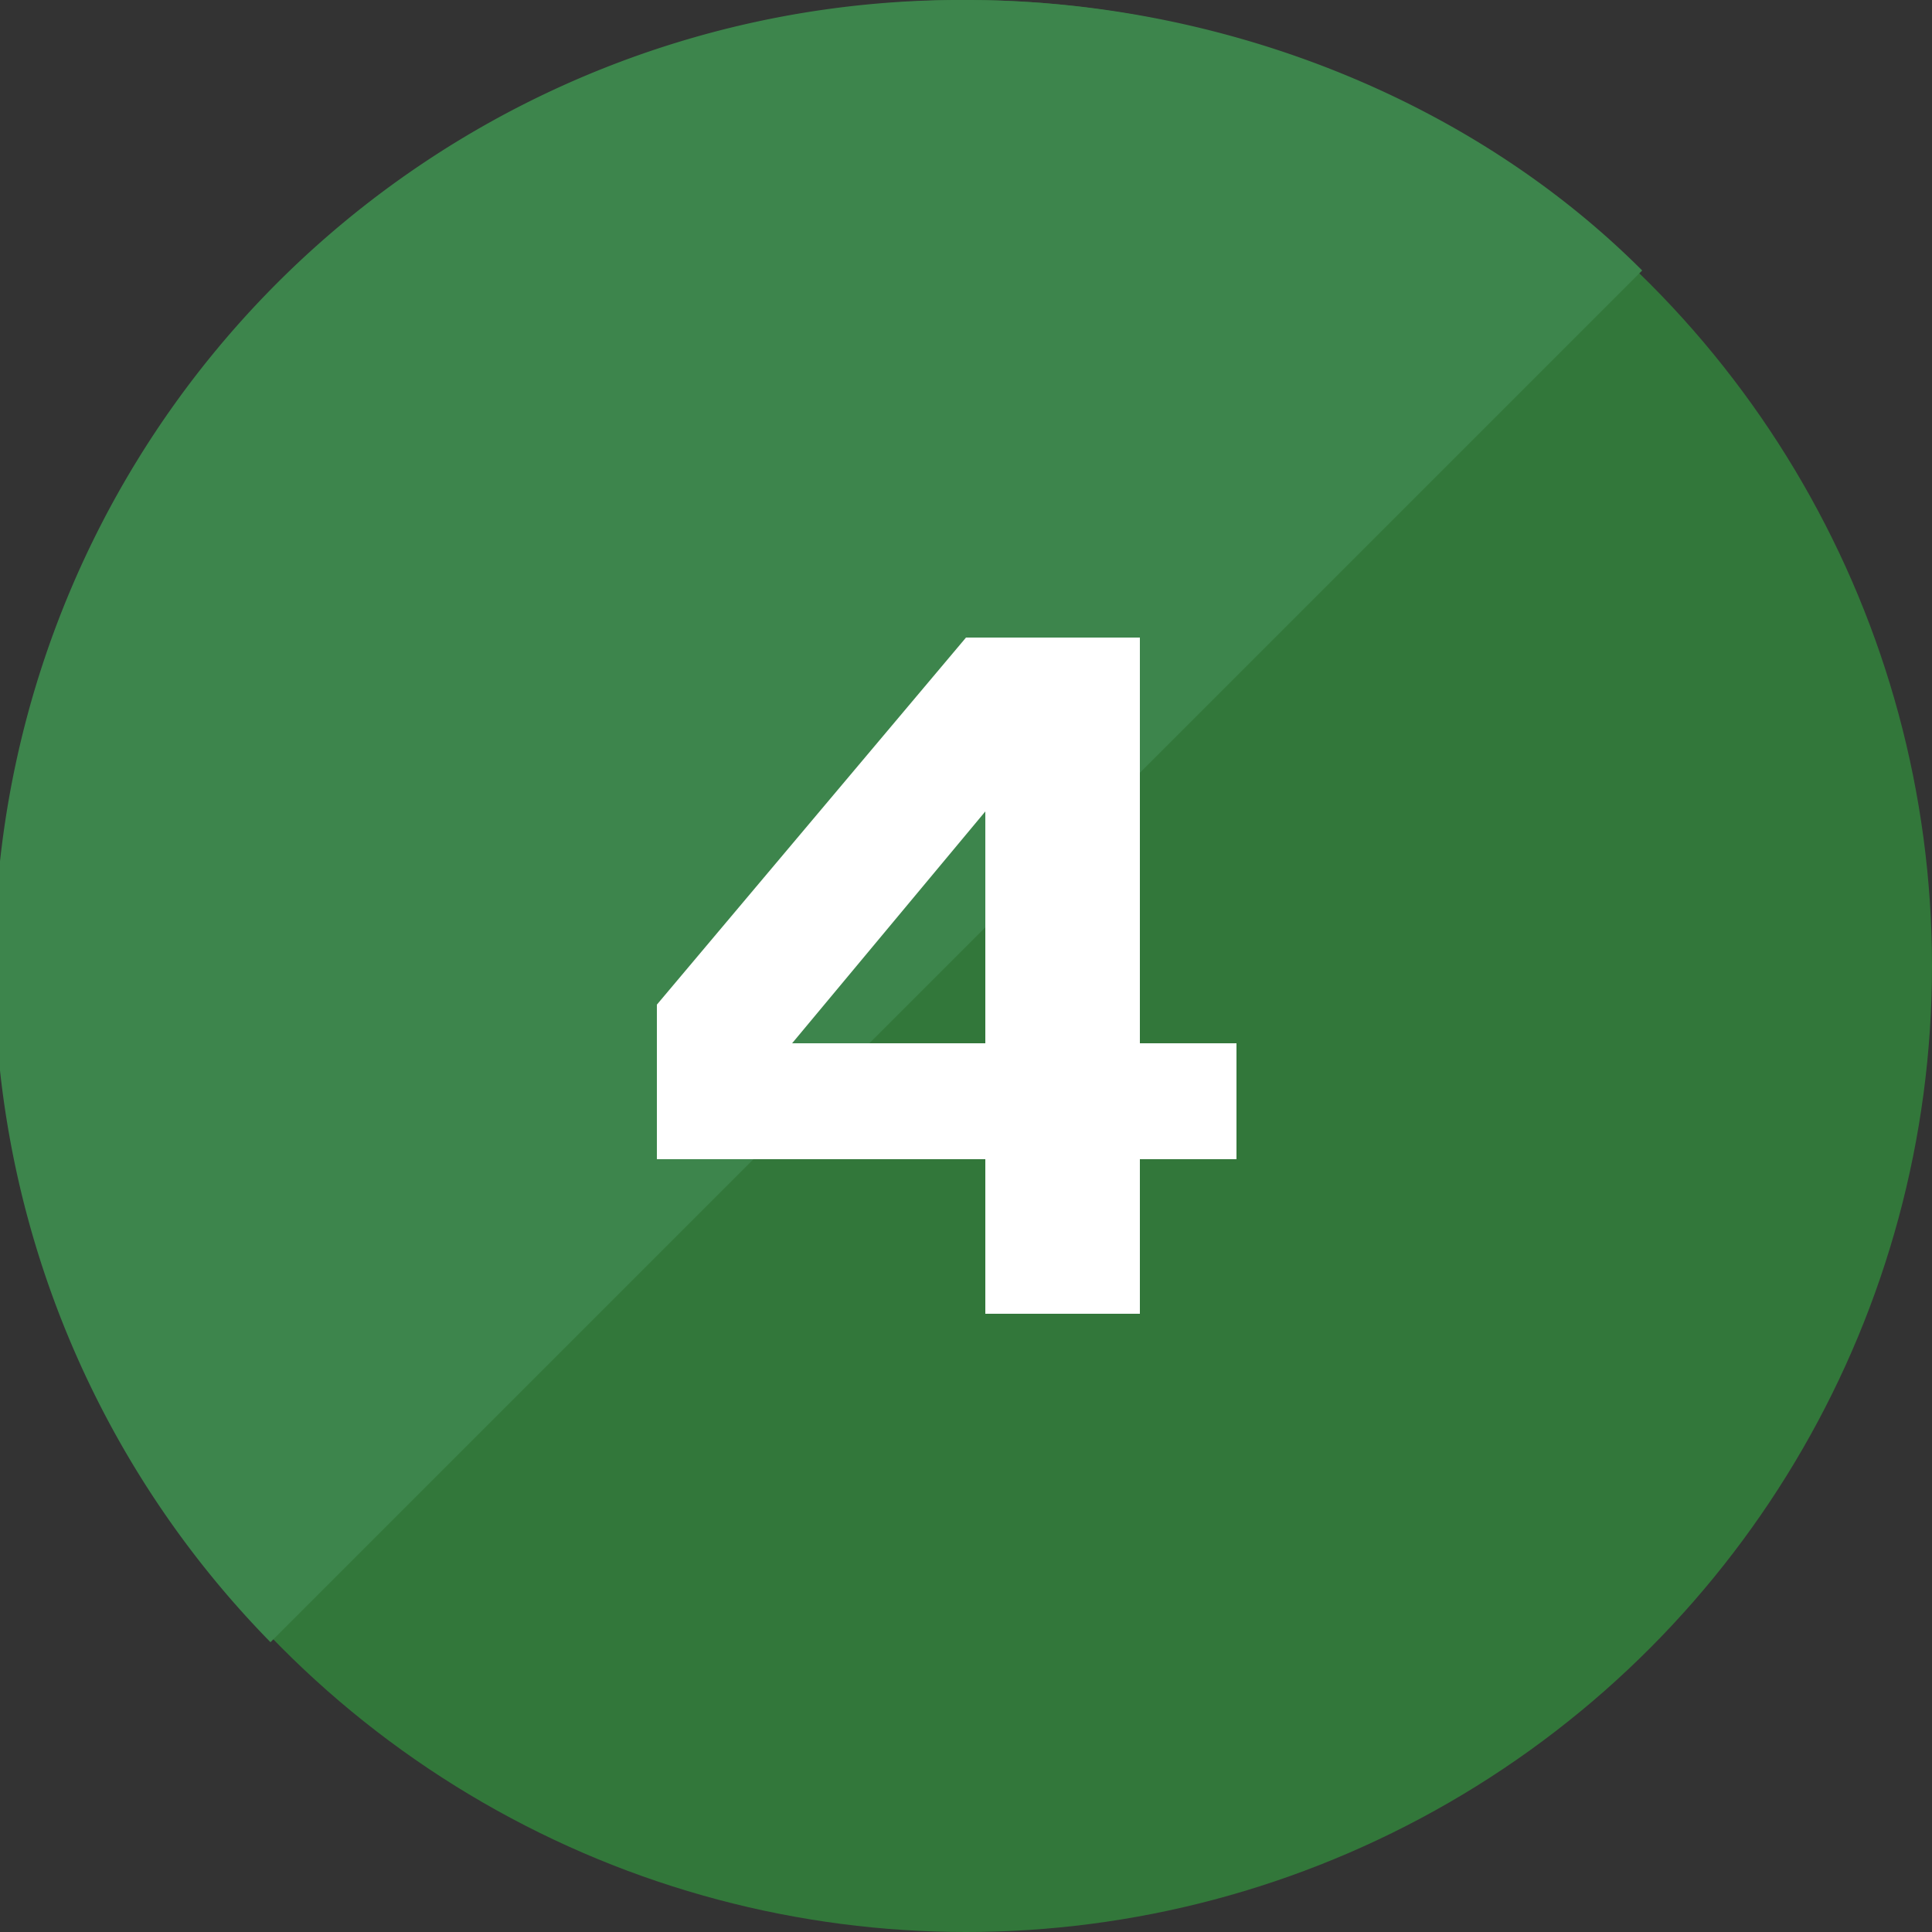
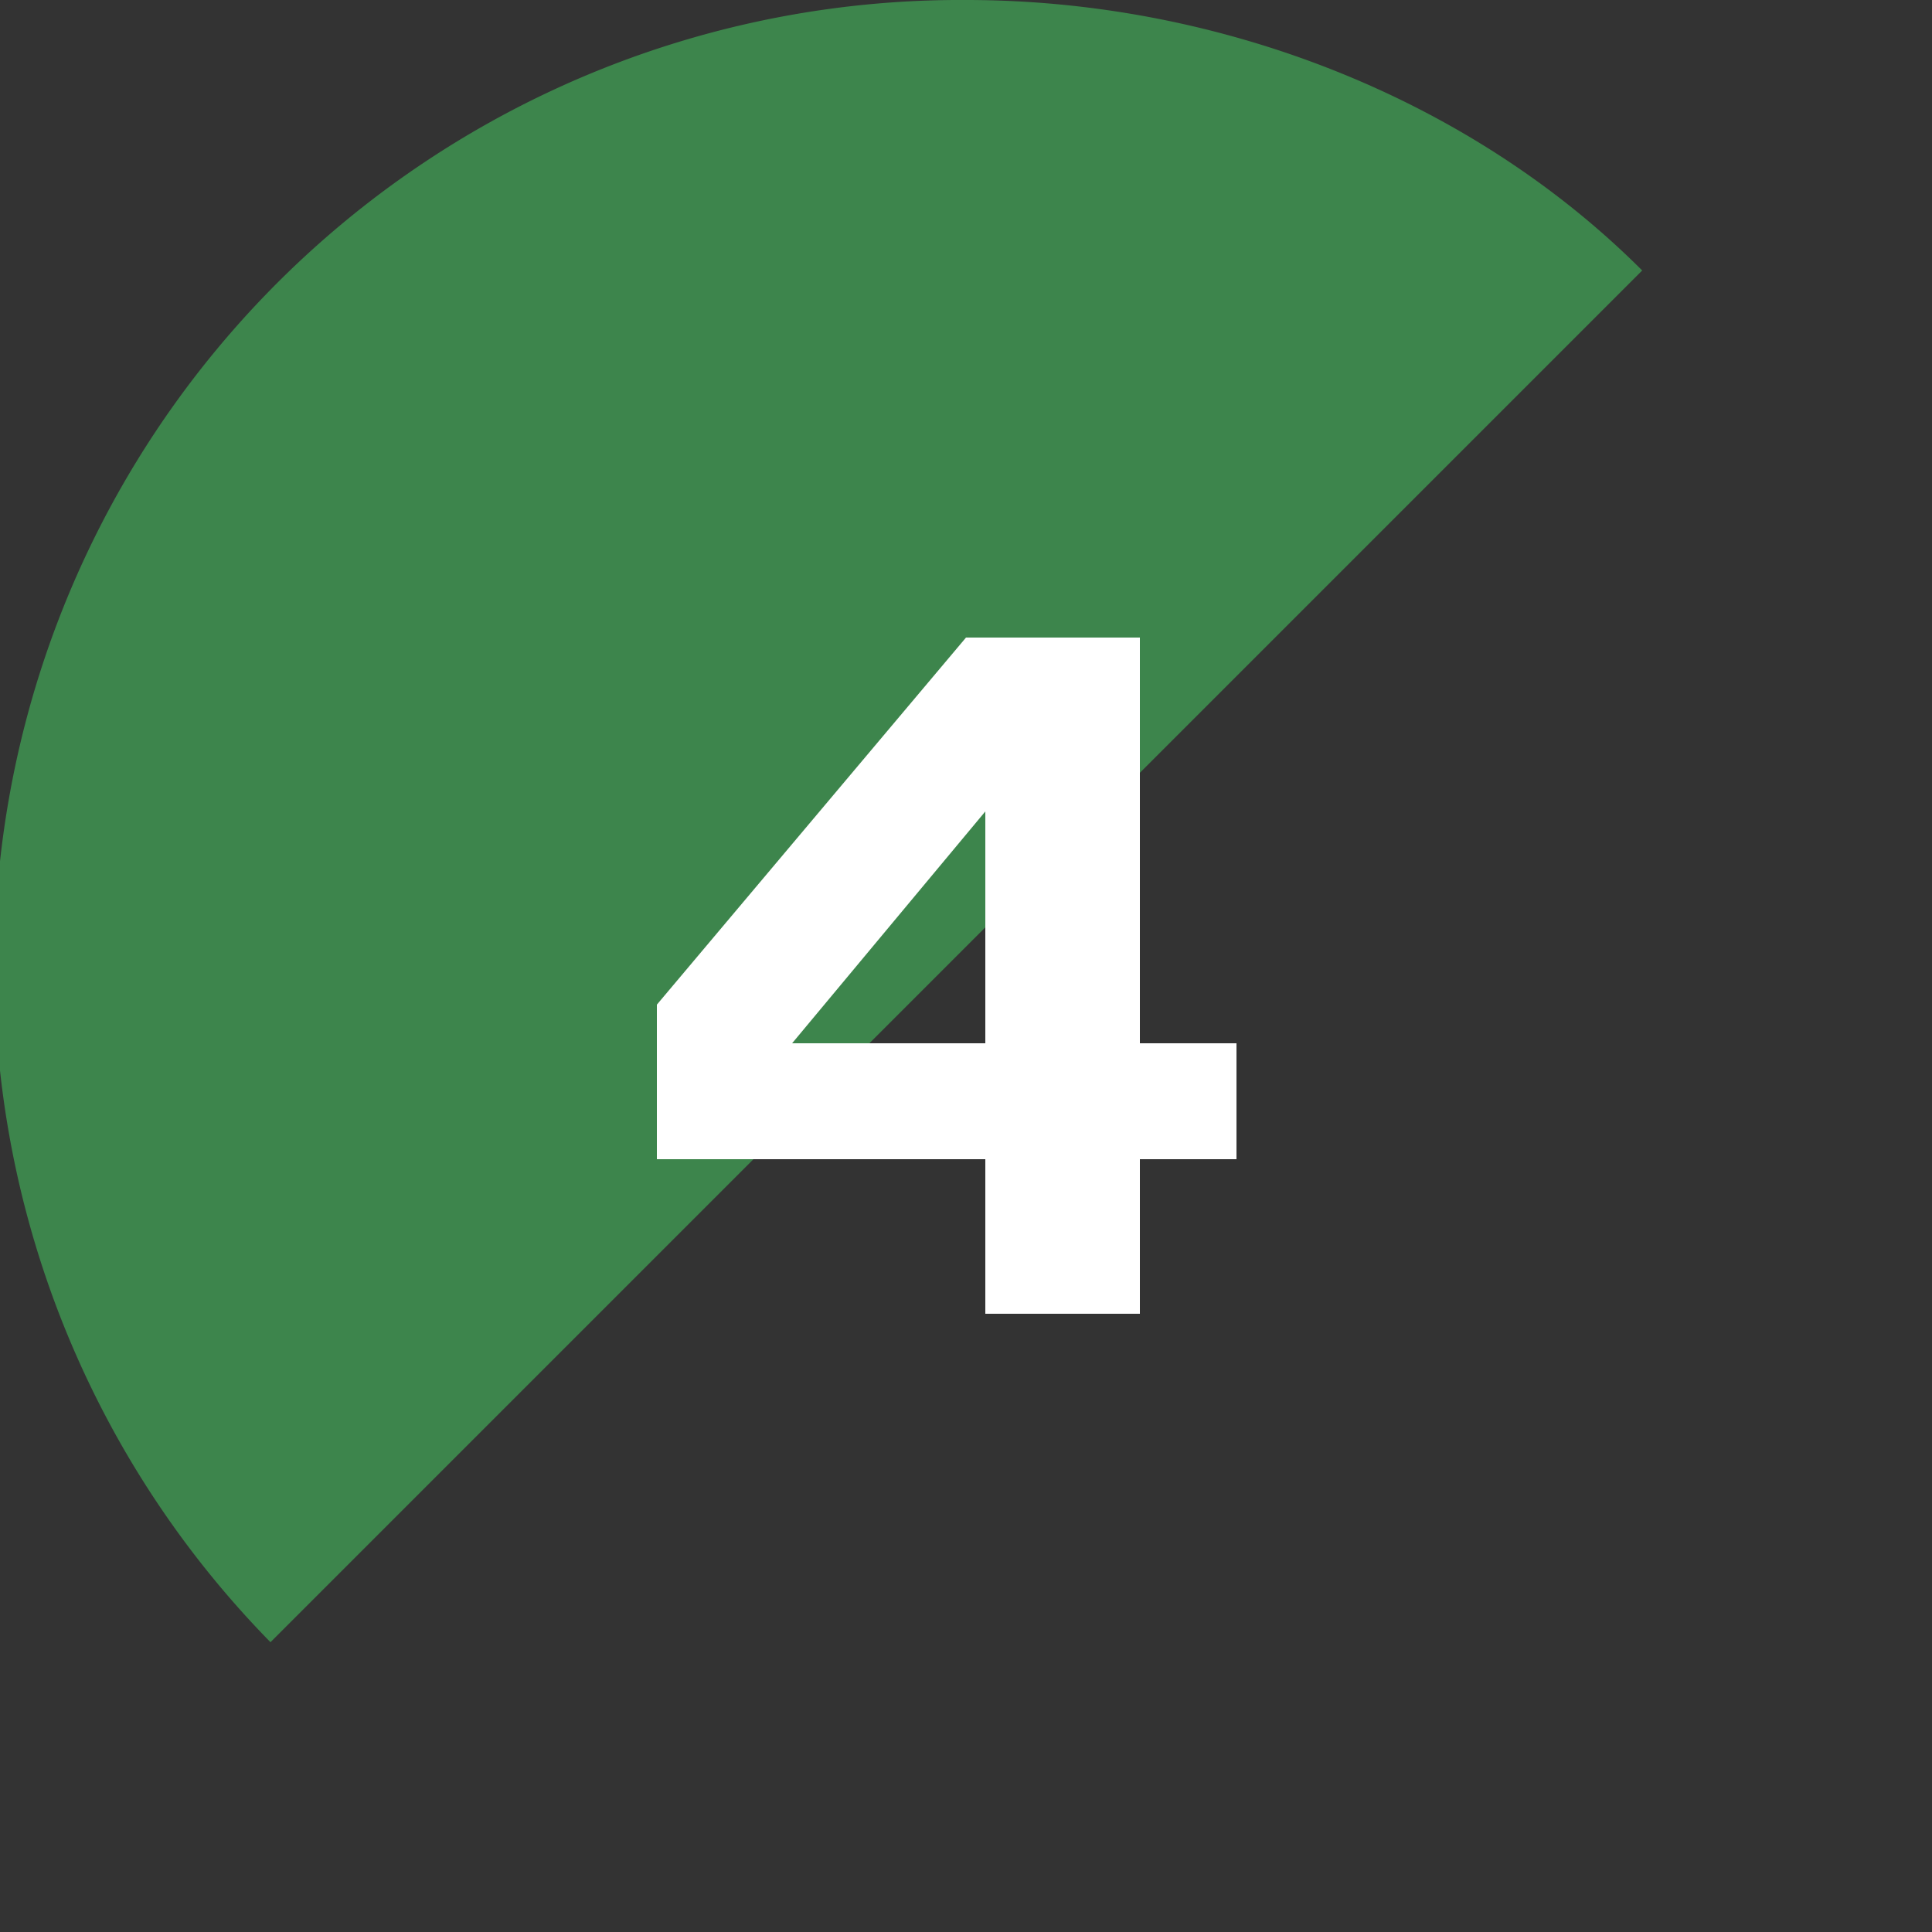
<svg xmlns="http://www.w3.org/2000/svg" version="1.1" id="Layer_1" x="0" y="0" viewBox="0 0 100 100" xml:space="preserve">
  <rect x="0" y="0" width="100" height="100" fill="#333333" stroke="none" />
  <style>
    .st2{fill:none;stroke:#010101;stroke-width:1.11;stroke-miterlimit:10}
  </style>
-   <circle cx="50" cy="50" r="50" fill="#32773a" />
  <path d="M50 0a50 50 0 0 0-36 85l71-71C76 5 63 0 50 0z" fill="#3d854c" />
-   <path d="M51 60H34v-8l16-19h9v21h5v6h-5v8h-8v-8zm0-6V42L41 54h10z" fill="#fff" />
+   <path d="M51 60H34v-8l16-19h9v21h5v6h-5v8h-8v-8zm0-6V42L41 54h10" fill="#fff" />
</svg>